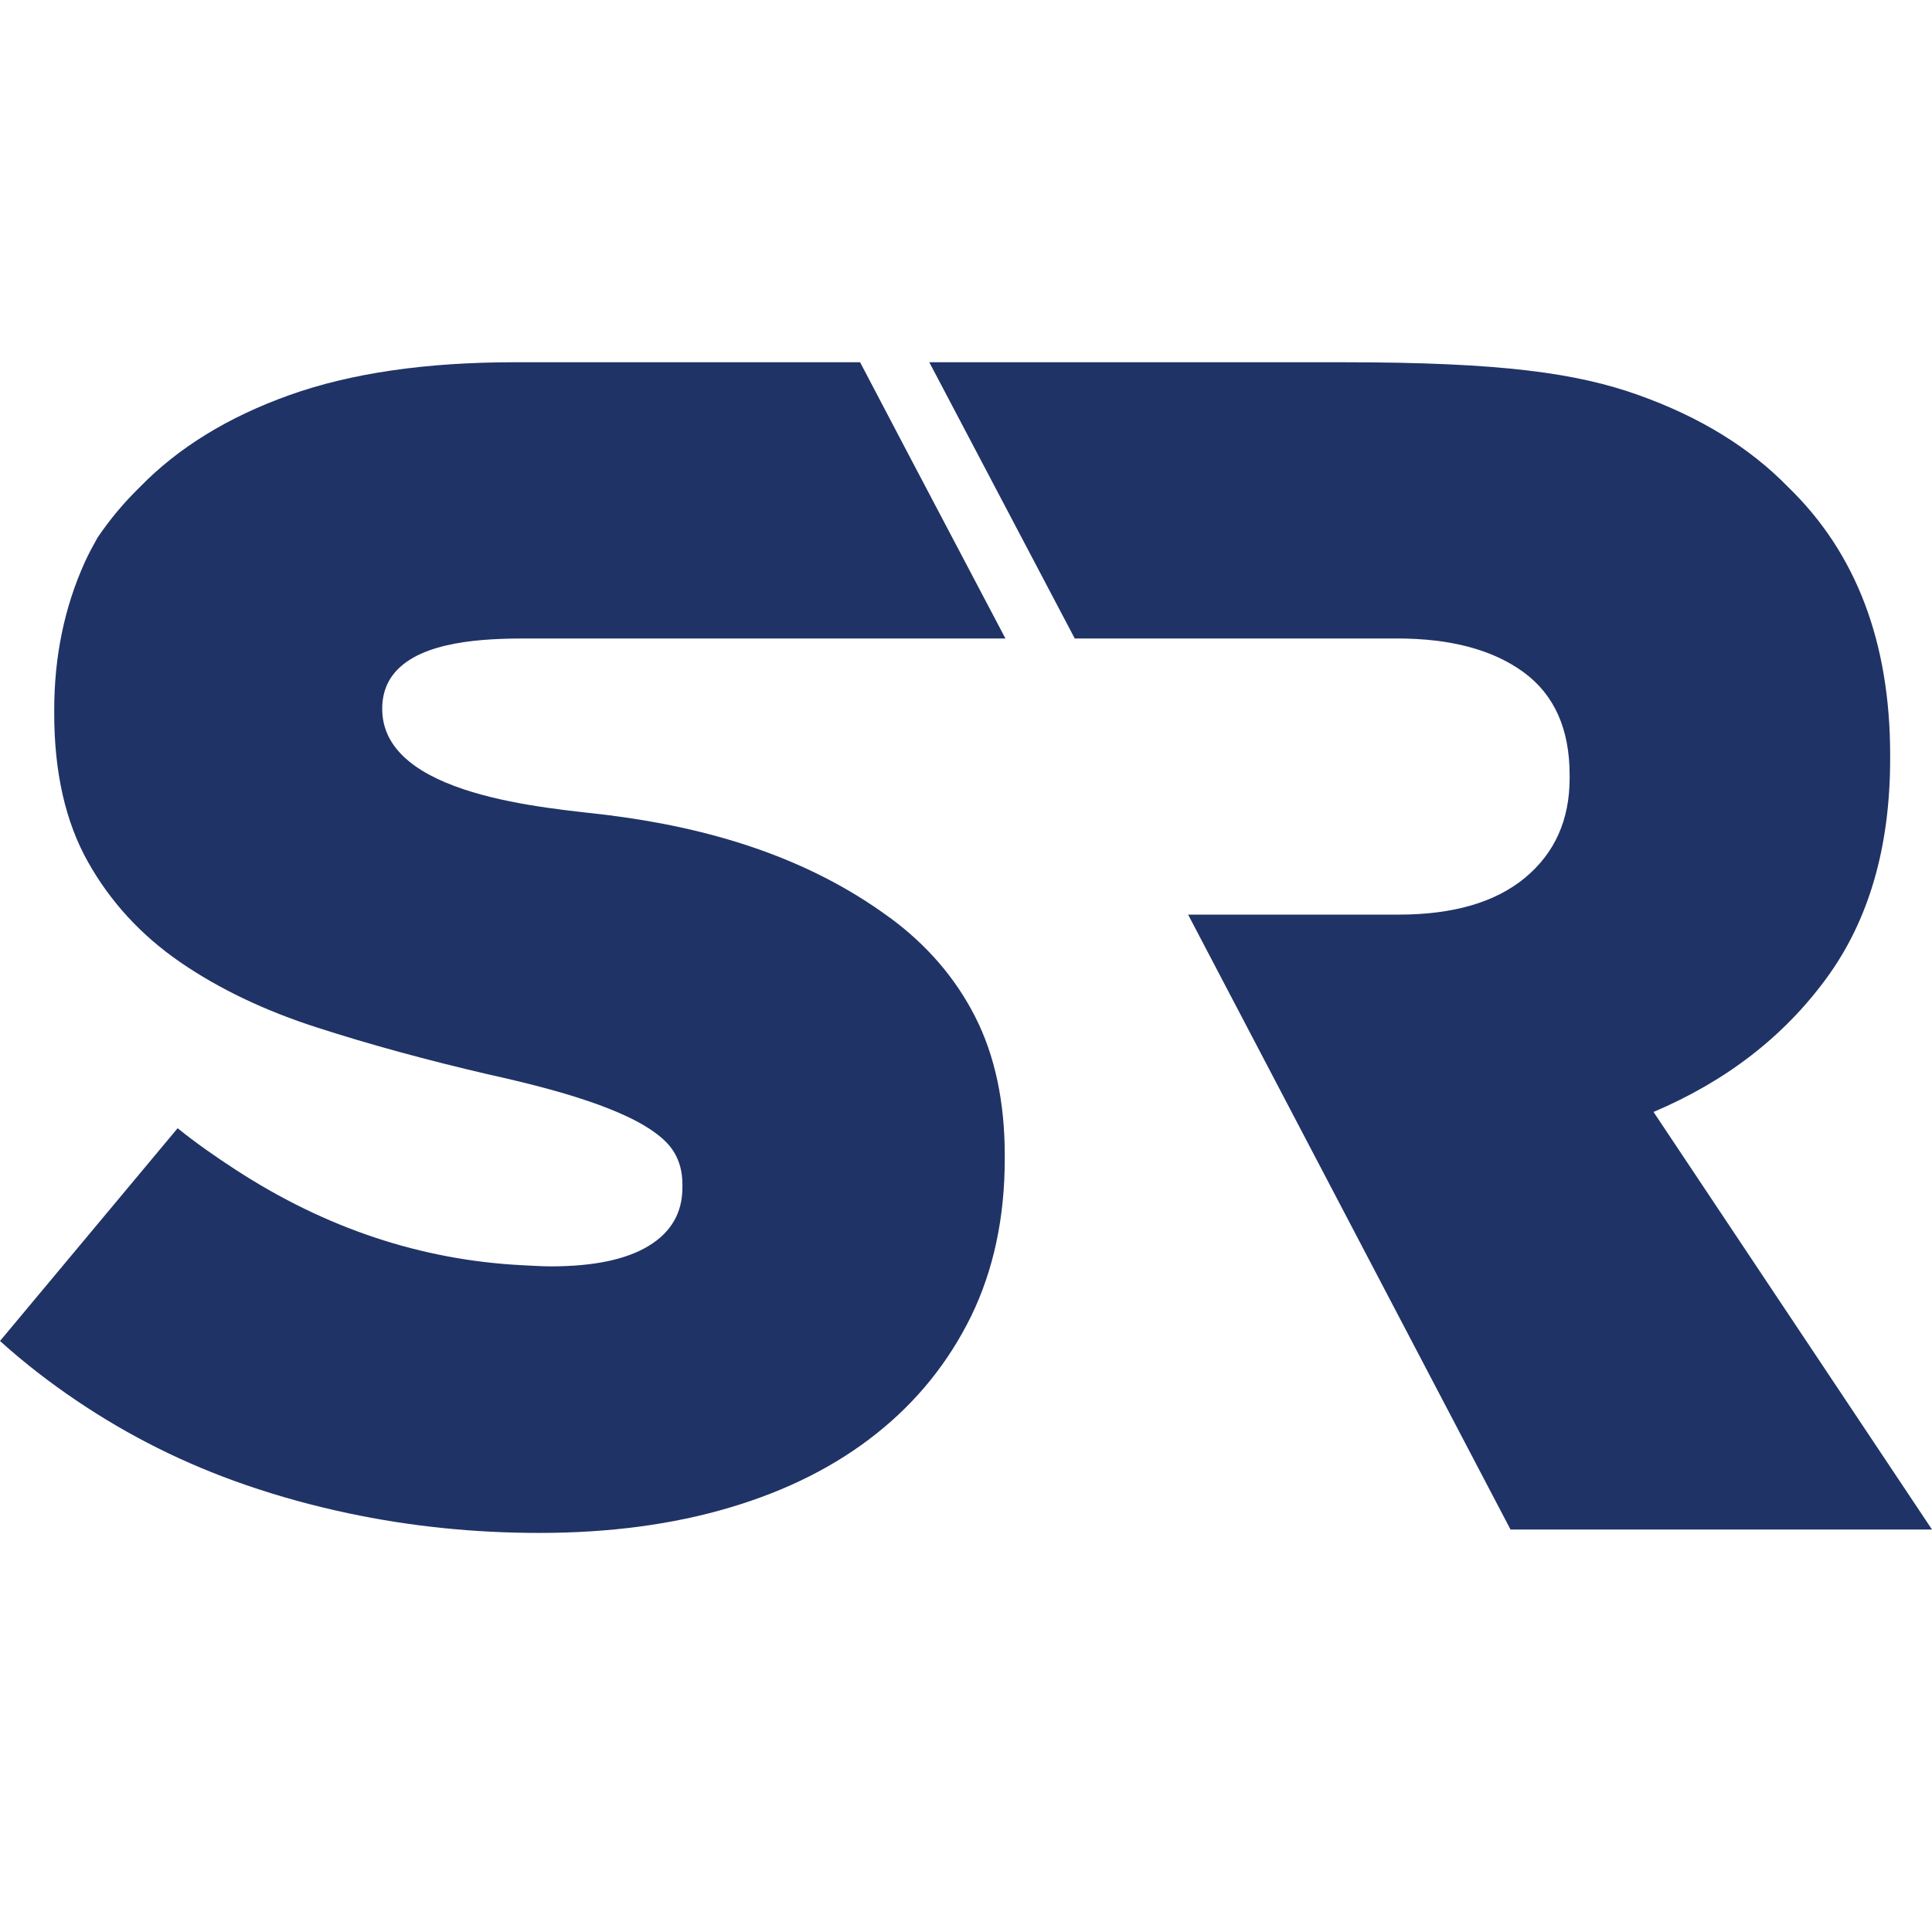
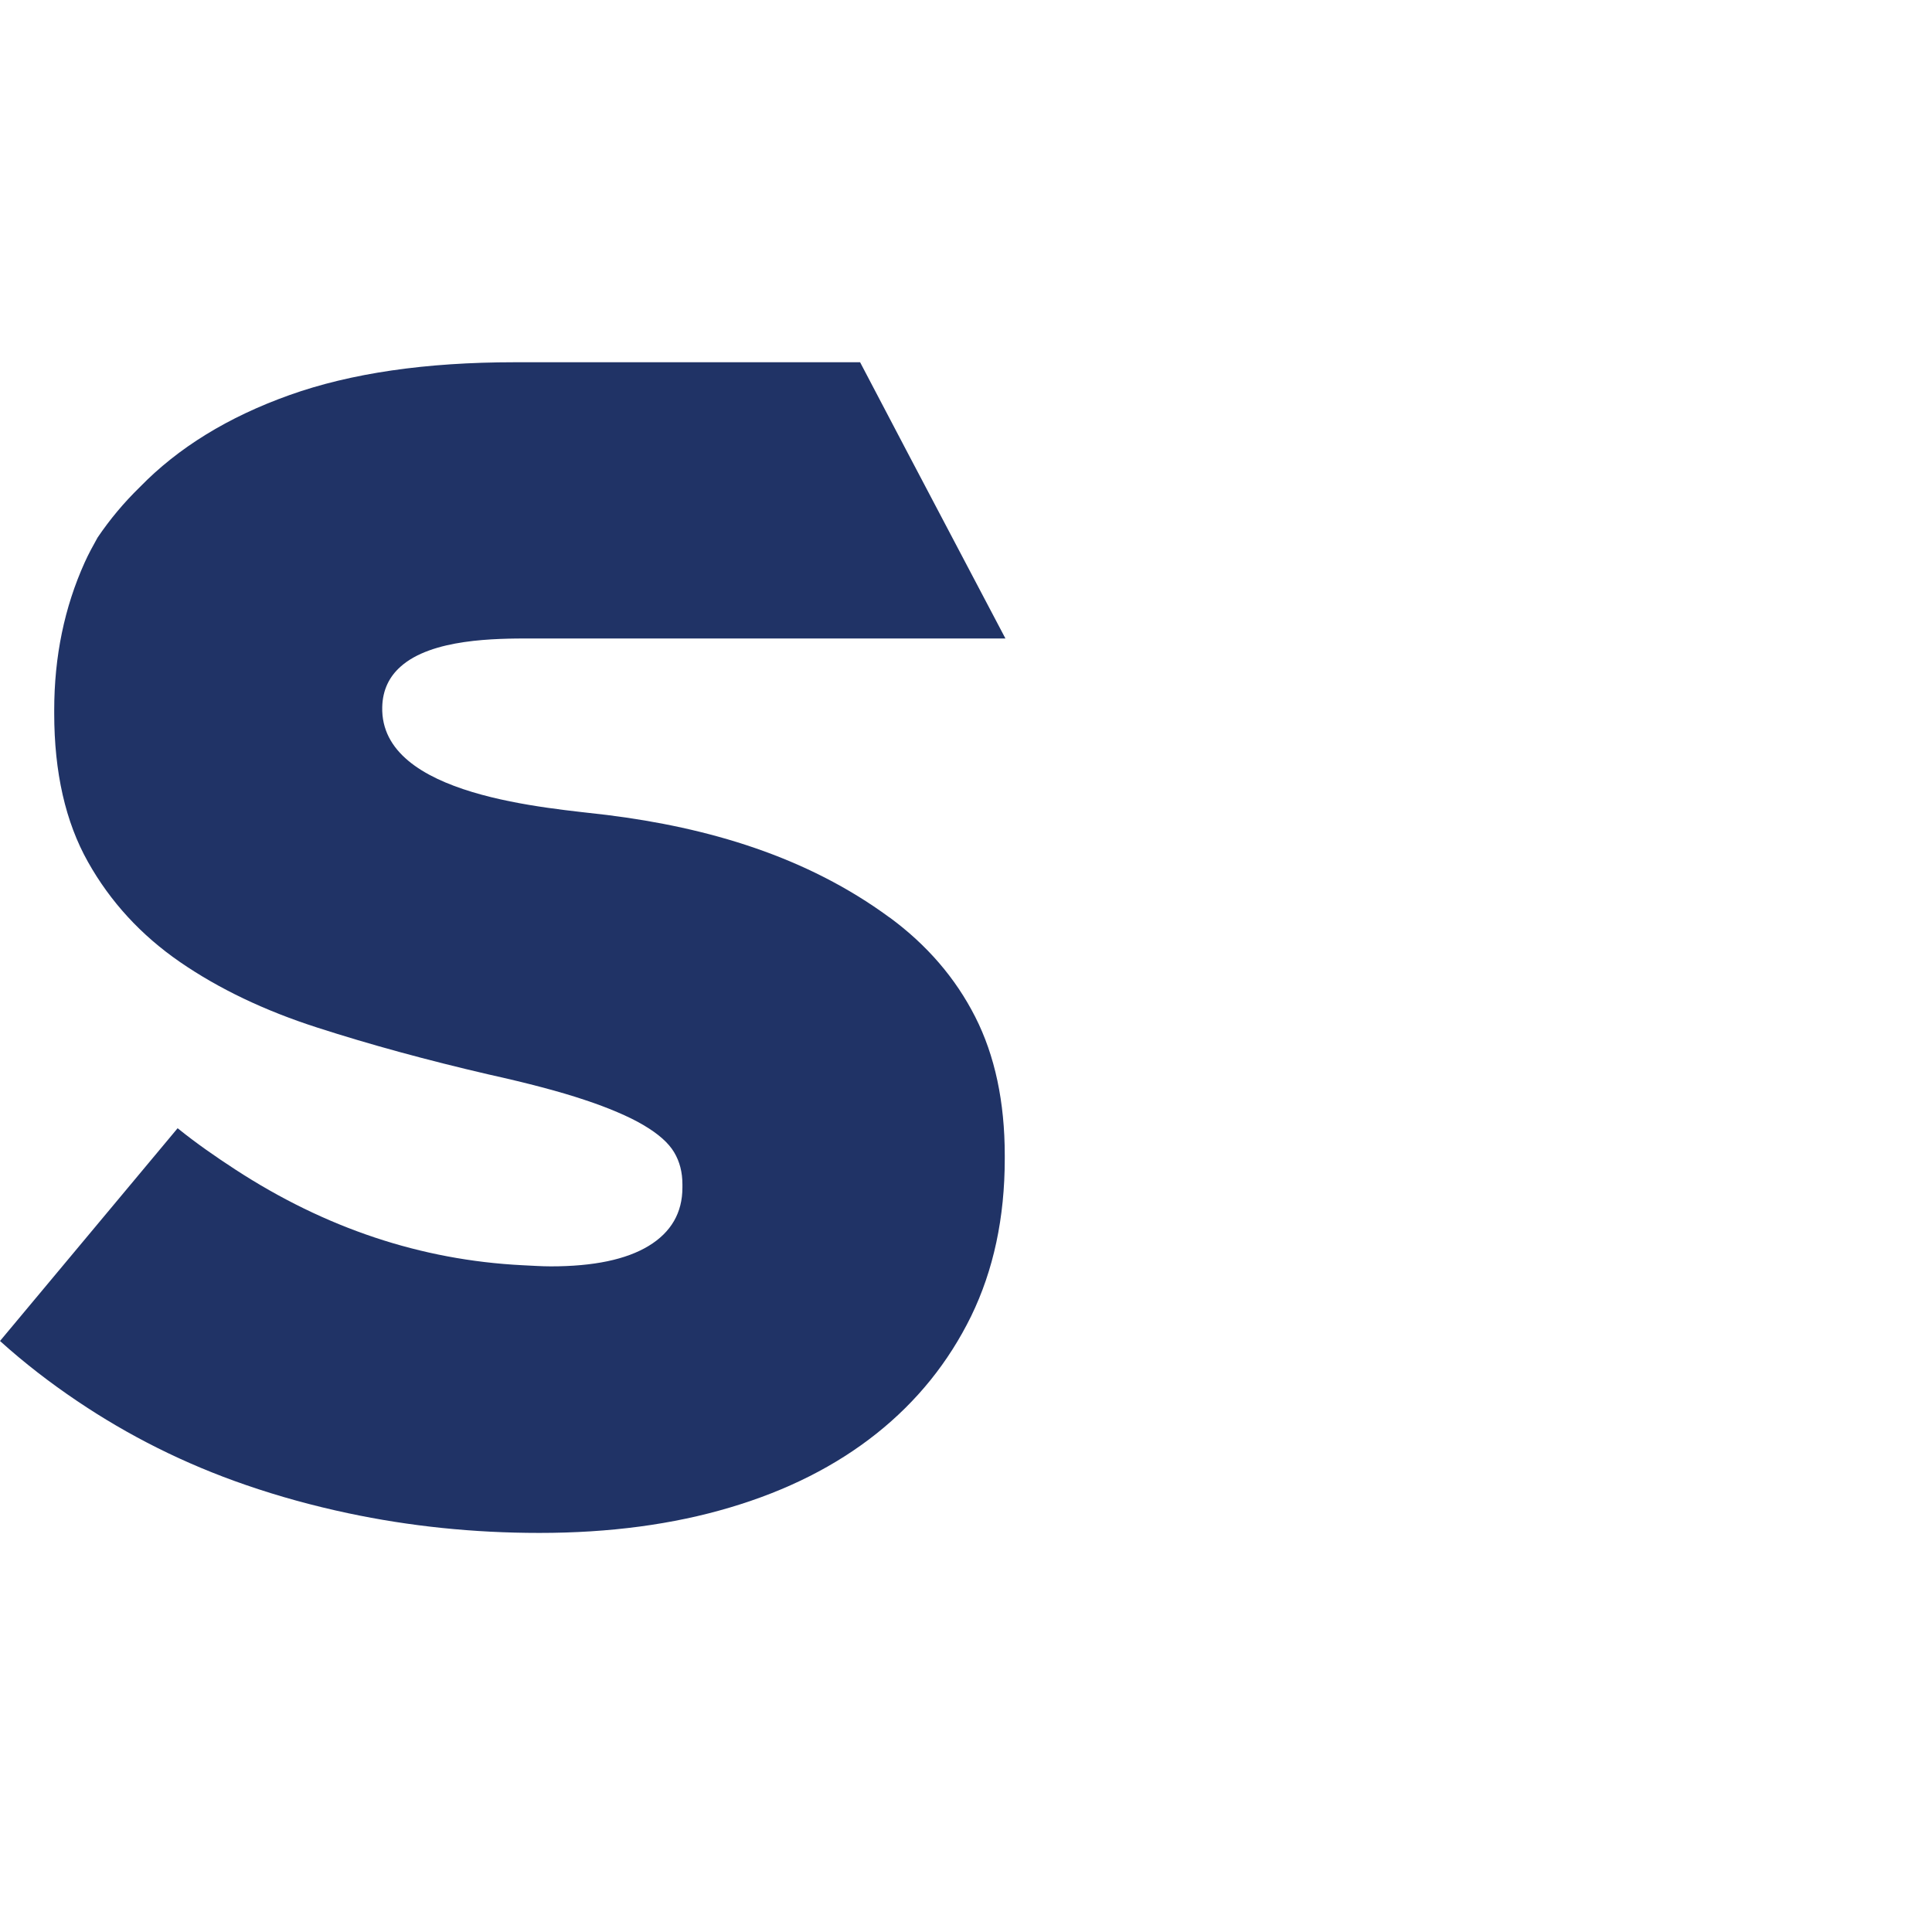
<svg xmlns="http://www.w3.org/2000/svg" width="32" height="32" viewBox="0 0 32 32" fill="none">
-   <path d="M27.386 18.418C28.584 17.91 29.538 17.175 30.245 16.212C30.953 15.25 31.307 14.034 31.307 12.563V12.509C31.307 10.639 30.745 9.159 29.619 8.069C28.983 7.415 28.157 6.907 27.14 6.544C26.123 6.181 24.881 6 22.244 6H15.392L17.801 10.575H23.137C24.026 10.575 24.724 10.761 25.234 11.133C25.743 11.505 25.998 12.072 25.998 12.836V12.89C25.998 13.579 25.752 14.129 25.261 14.537C24.771 14.944 24.072 15.149 23.165 15.149H19.679L25.019 25.334H32L27.388 18.418H27.386Z" fill="#203366" />
  <path d="M14.733 15.196C13.357 14.184 11.728 13.707 10.049 13.498C9.108 13.382 6.292 13.198 6.331 11.71C6.338 11.42 6.453 11.205 6.631 11.045C7.148 10.578 8.21 10.575 8.795 10.575H16.653L15.036 7.505L14.246 6H8.524C7.053 6 5.81 6.181 4.794 6.544C3.777 6.907 2.951 7.415 2.315 8.069C2.051 8.326 1.819 8.604 1.616 8.904C1.541 9.039 1.466 9.174 1.403 9.315C1.067 10.059 0.898 10.874 0.898 11.762V11.816C0.898 12.794 1.085 13.615 1.457 14.276C1.828 14.937 2.337 15.49 2.981 15.934C3.626 16.378 4.384 16.74 5.255 17.02C6.126 17.301 7.071 17.559 8.088 17.795C8.741 17.94 9.273 18.08 9.681 18.217C9.882 18.283 10.061 18.351 10.223 18.42C10.39 18.491 10.537 18.563 10.661 18.637C10.907 18.782 11.074 18.931 11.166 19.086C11.258 19.24 11.303 19.416 11.303 19.616V19.67C11.303 20.086 11.116 20.41 10.744 20.636C10.372 20.862 9.832 20.975 9.124 20.975C8.964 20.975 8.808 20.963 8.65 20.956C6.974 20.871 5.39 20.343 3.896 19.37C3.574 19.16 3.254 18.939 2.942 18.687L0 22.211C0.402 22.574 0.828 22.902 1.273 23.202C2.13 23.781 3.06 24.248 4.072 24.596C4.625 24.787 5.189 24.941 5.763 25.063C6.785 25.28 7.841 25.39 8.933 25.39C10.095 25.39 11.148 25.25 12.093 24.968C13.036 24.688 13.844 24.28 14.517 23.745C15.189 23.21 15.71 22.563 16.084 21.802C16.455 21.04 16.642 20.171 16.642 19.192V19.138C16.642 18.251 16.479 17.484 16.152 16.841C15.825 16.198 15.352 15.65 14.735 15.196" fill="#203366" />
</svg>